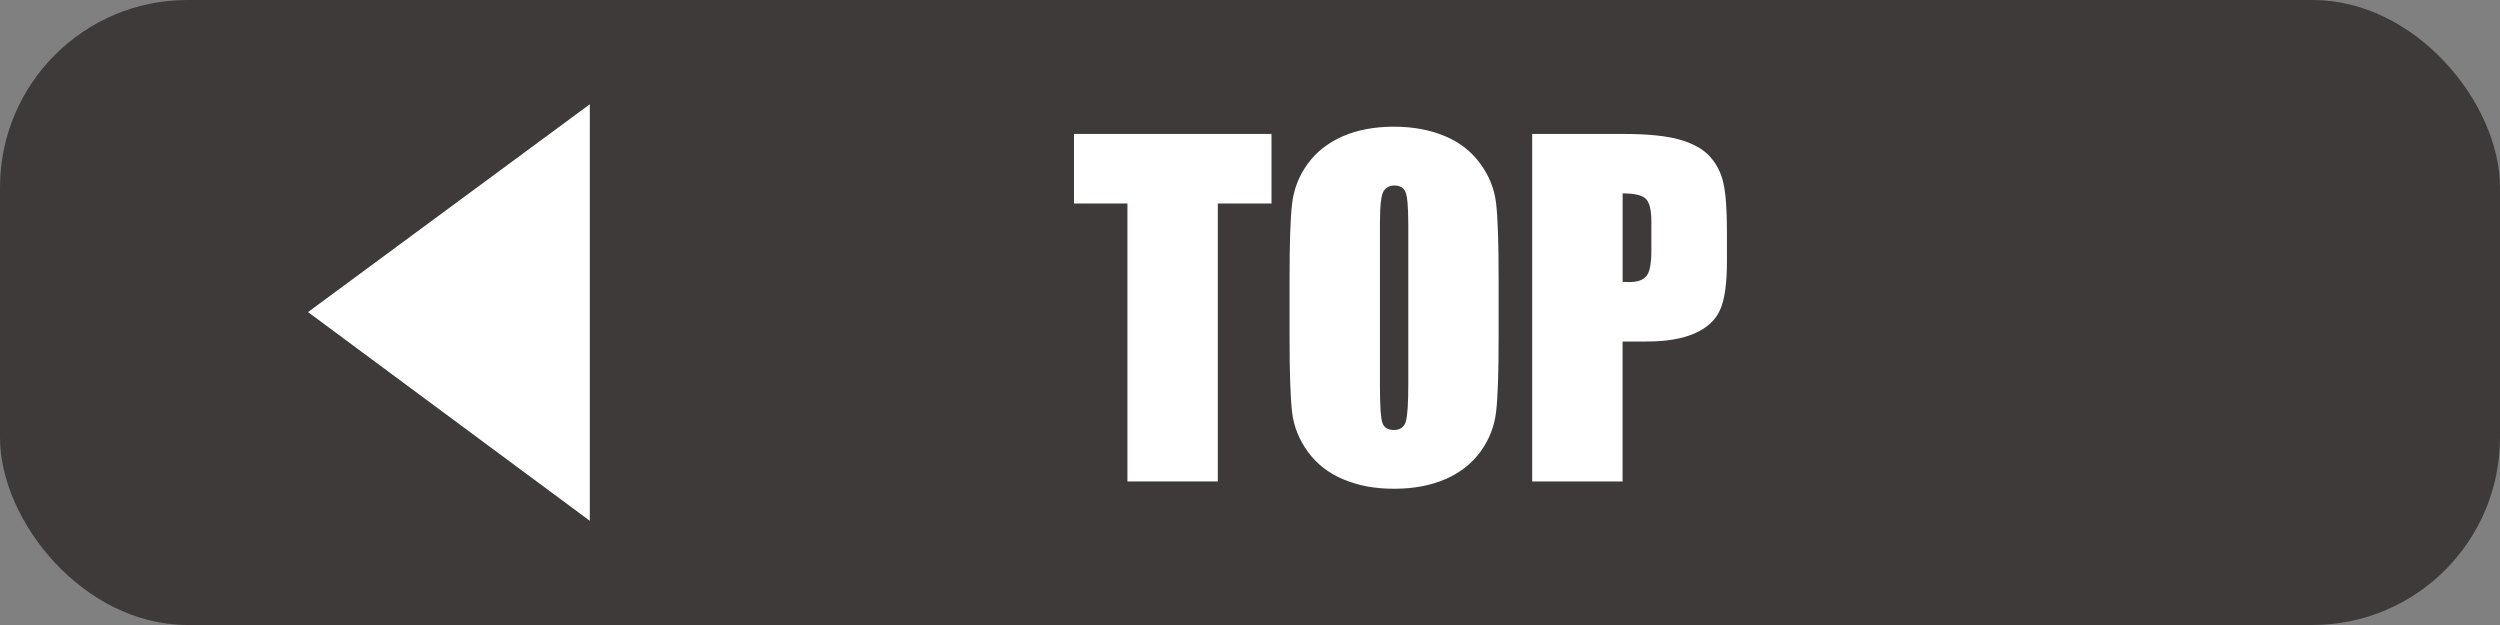
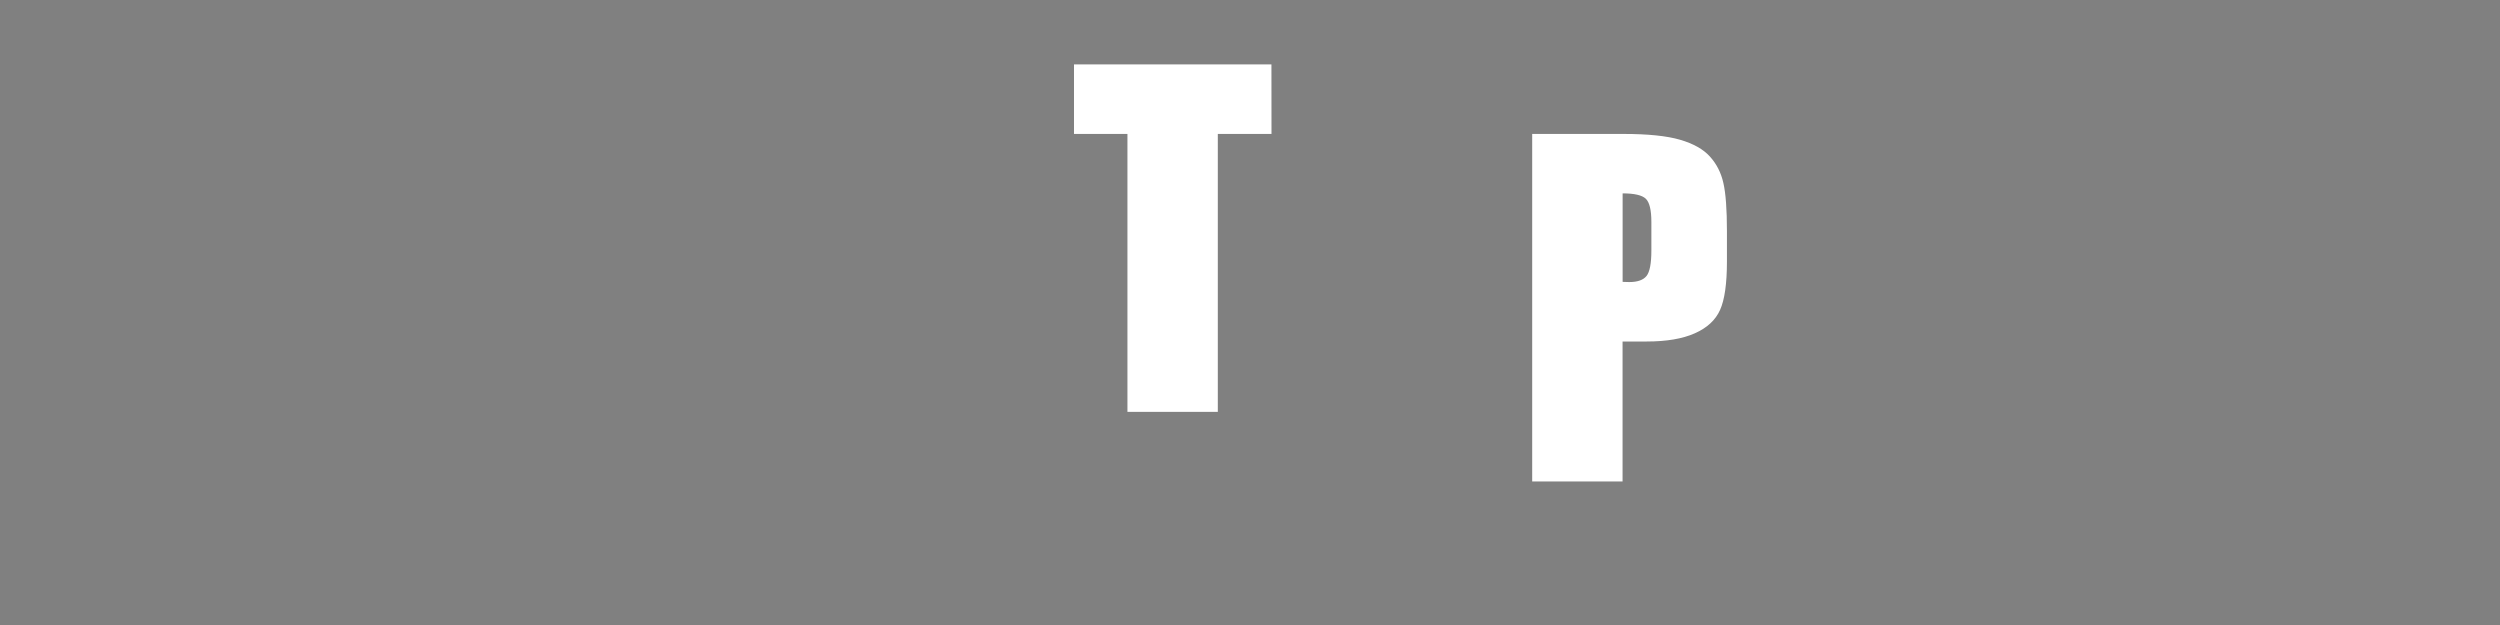
<svg xmlns="http://www.w3.org/2000/svg" id="_レイヤー_2" data-name="レイヤー 2" viewBox="0 0 400 100">
  <rect x="0" y="0" width="400" height="100" fill="#808080" stroke="none" />
  <defs>
    <style>
      .cls-1 {
        fill: #3e3a39;
      }

      .cls-1, .cls-2 {
        stroke-width: 0px;
      }

      .cls-2 {
        fill: #fff;
      }
    </style>
  </defs>
  <g id="_レイヤー_1-2" data-name="レイヤー 1">
-     <rect class="cls-1" width="400" height="100" rx="30" ry="30" />
    <g>
-       <path class="cls-2" d="M49.29,49.93l45.08-33.25v66.65l-45.08-33.39Z" />
      <g>
-         <path class="cls-2" d="M203.44,21.43v11.13h-8.59v44.47h-14.46v-44.47h-8.55v-11.13h31.59Z" />
-         <path class="cls-2" d="M239.78,53.99c0,5.59-.13,9.54-.4,11.86-.26,2.32-1.09,4.45-2.47,6.37-1.39,1.92-3.26,3.4-5.61,4.43-2.36,1.03-5.11,1.55-8.24,1.55s-5.65-.49-8.02-1.46c-2.37-.97-4.28-2.43-5.72-4.38-1.44-1.95-2.3-4.06-2.58-6.35-.27-2.29-.41-6.3-.41-12.02v-9.51c0-5.59.13-9.54.4-11.86.26-2.32,1.09-4.45,2.47-6.37,1.39-1.92,3.26-3.4,5.61-4.43s5.1-1.55,8.24-1.55c2.98,0,5.65.49,8.02,1.46s4.28,2.43,5.72,4.38c1.44,1.95,2.3,4.06,2.58,6.35.27,2.29.41,6.3.41,12.02v9.51ZM225.32,35.72c0-2.59-.14-4.24-.43-4.96s-.88-1.08-1.77-1.08c-.76,0-1.33.29-1.73.88-.4.58-.6,2.31-.6,5.17v25.96c0,3.23.13,5.22.4,5.98.26.76.88,1.13,1.84,1.13s1.61-.43,1.89-1.31c.27-.87.41-2.94.41-6.22v-25.55Z" />
+         <path class="cls-2" d="M203.44,21.43h-8.59v44.47h-14.46v-44.47h-8.55v-11.13h31.59Z" />
        <path class="cls-2" d="M245.17,21.43h14.56c3.94,0,6.96.31,9.08.93s3.71,1.51,4.77,2.68c1.06,1.17,1.79,2.58,2.16,4.24.38,1.66.57,4.23.57,7.71v4.84c0,3.55-.37,6.14-1.1,7.76-.73,1.63-2.08,2.87-4.04,3.74-1.96.87-4.52,1.31-7.68,1.31h-3.88v22.39h-14.46V21.43ZM259.62,30.95v14.15c.41.02.77.03,1.06.03,1.33,0,2.25-.33,2.77-.98.51-.65.77-2.01.77-4.07v-4.57c0-1.9-.3-3.14-.89-3.71s-1.83-.86-3.71-.86Z" />
      </g>
    </g>
  </g>
</svg>